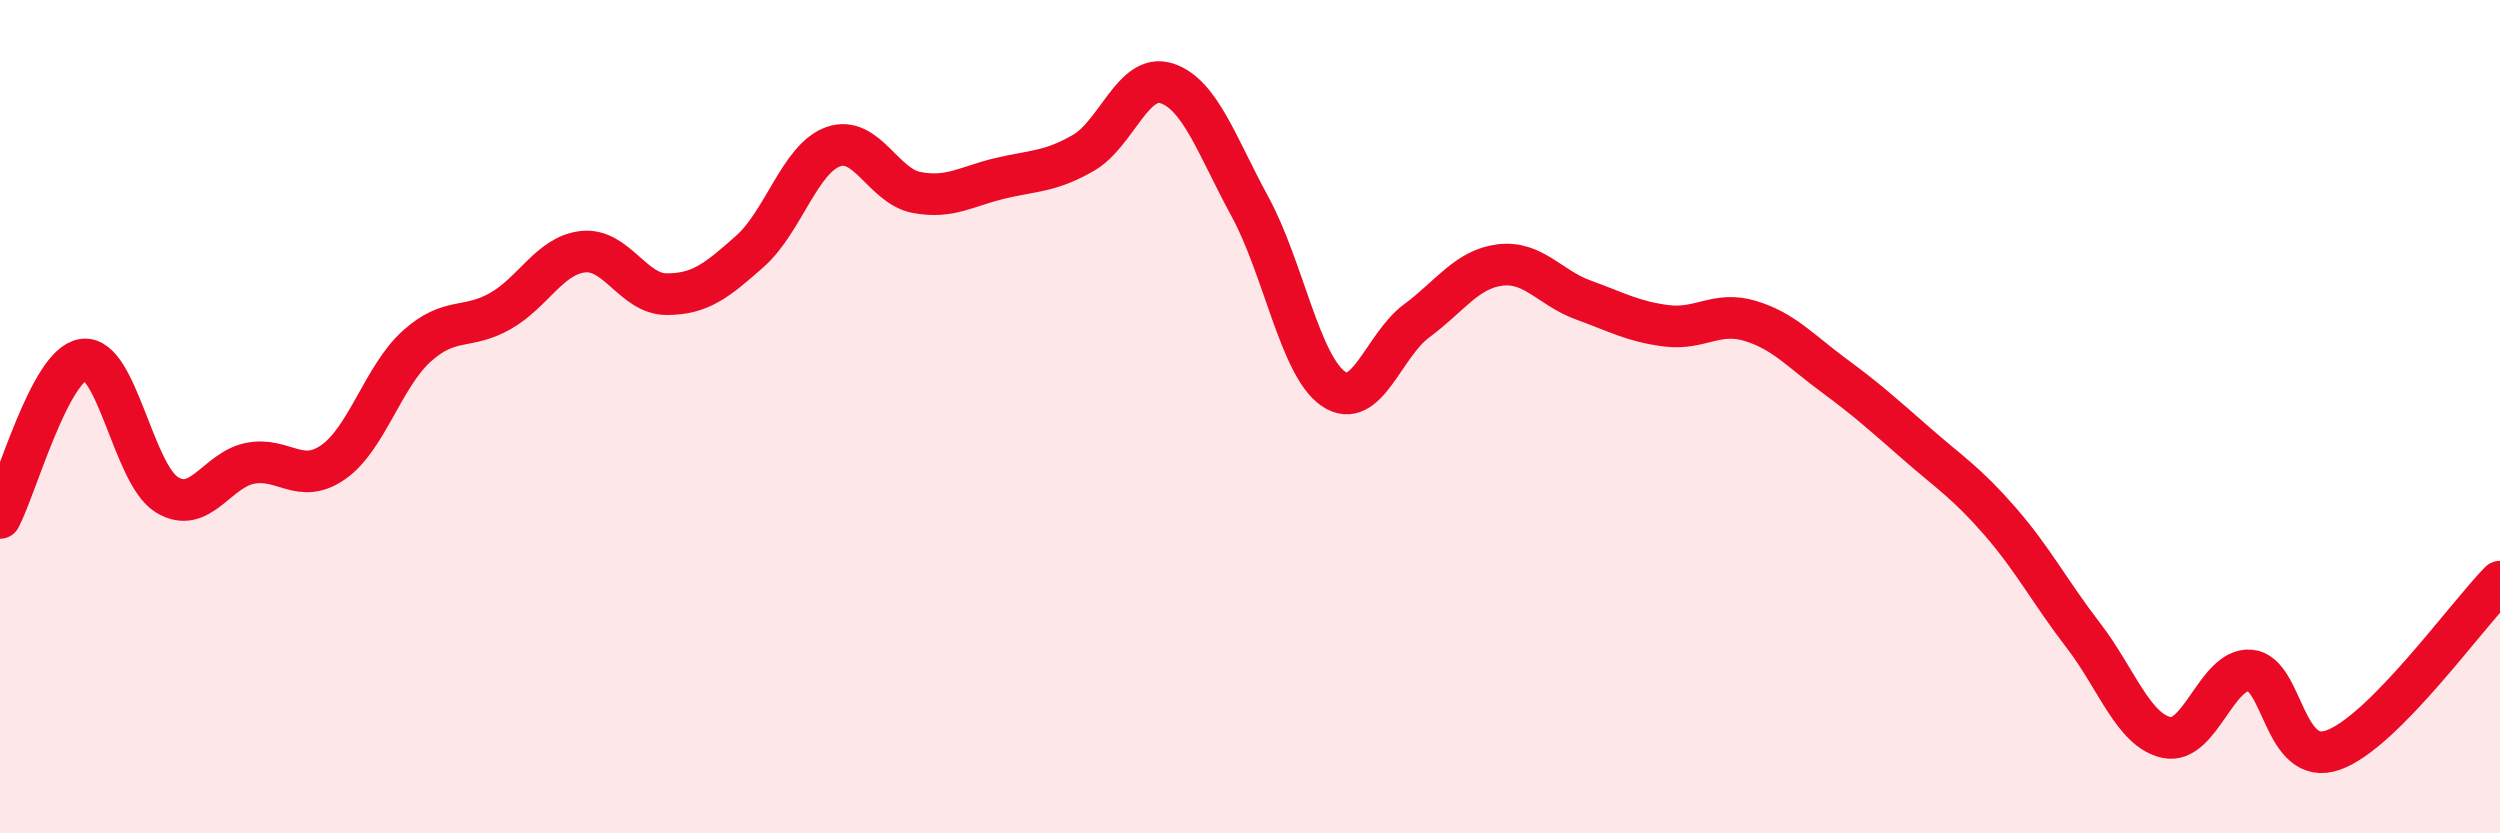
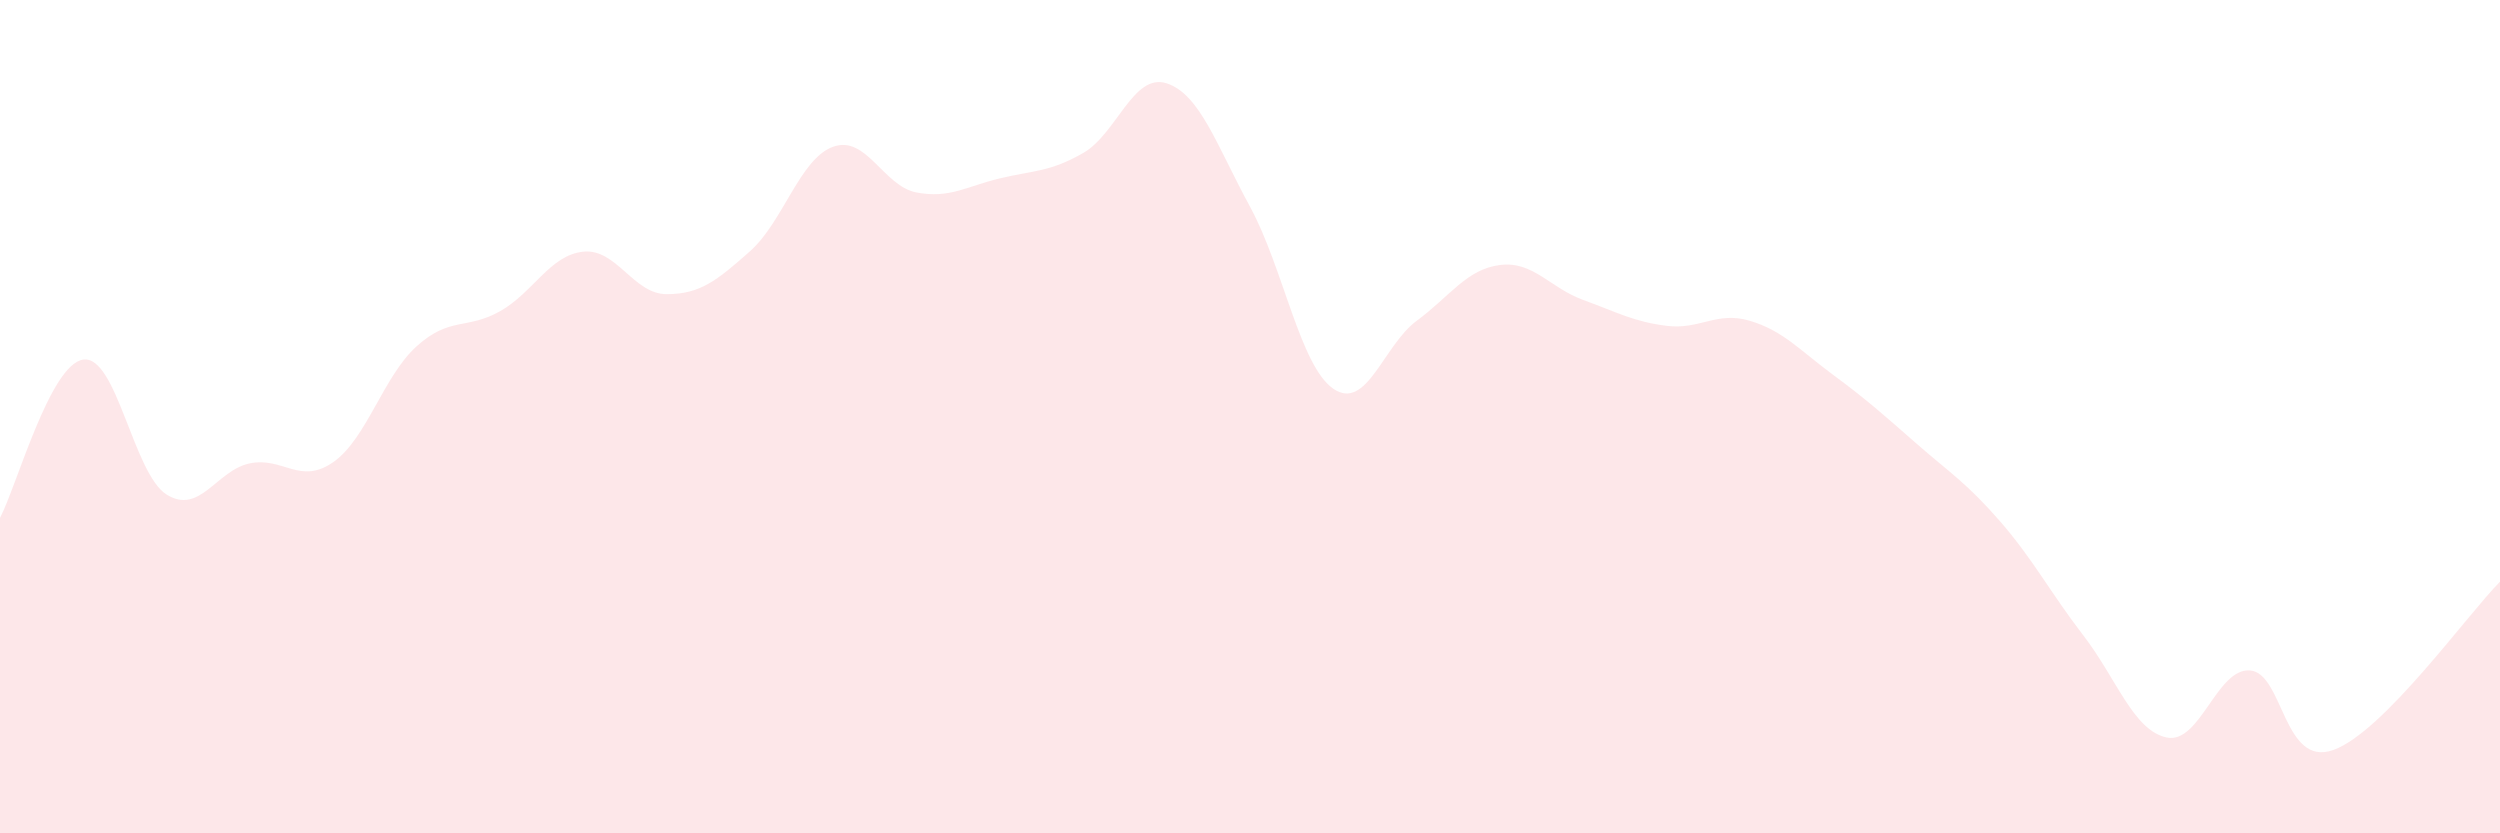
<svg xmlns="http://www.w3.org/2000/svg" width="60" height="20" viewBox="0 0 60 20">
  <path d="M 0,12.43 C 0.4,11.67 1.2,8.74 2,8.63 C 2.8,8.52 3.2,11.37 4,11.87 C 4.8,12.37 5.2,11.28 6,11.12 C 6.8,10.96 7.2,11.65 8,11.09 C 8.8,10.53 9.2,9.03 10,8.31 C 10.8,7.59 11.2,7.92 12,7.47 C 12.8,7.02 13.2,6.12 14,6.04 C 14.8,5.96 15.2,7.06 16,7.06 C 16.8,7.06 17.2,6.74 18,6.03 C 18.8,5.32 19.2,3.8 20,3.52 C 20.8,3.24 21.2,4.47 22,4.62 C 22.8,4.77 23.2,4.47 24,4.28 C 24.8,4.09 25.2,4.13 26,3.67 C 26.8,3.21 27.2,1.74 28,2 C 28.8,2.26 29.2,3.49 30,4.96 C 30.8,6.43 31.2,8.78 32,9.33 C 32.8,9.88 33.2,8.29 34,7.7 C 34.8,7.11 35.2,6.46 36,6.36 C 36.8,6.26 37.2,6.91 38,7.2 C 38.8,7.49 39.2,7.72 40,7.82 C 40.8,7.92 41.2,7.46 42,7.7 C 42.8,7.94 43.2,8.41 44,9 C 44.8,9.59 45.2,9.95 46,10.65 C 46.8,11.35 47.2,11.59 48,12.51 C 48.8,13.43 49.2,14.21 50,15.25 C 50.8,16.29 51.2,17.53 52,17.7 C 52.8,17.87 53.2,16.03 54,16.09 C 54.8,16.15 54.8,18.43 56,18 C 57.2,17.57 59.2,14.77 60,13.96L60 20L0 20Z" fill="#EB0A25" opacity="0.1" stroke-linecap="round" stroke-linejoin="round" />
-   <path d="M 0,12.43 C 0.4,11.67 1.2,8.74 2,8.63 C 2.8,8.52 3.2,11.37 4,11.87 C 4.8,12.37 5.2,11.28 6,11.12 C 6.8,10.96 7.2,11.65 8,11.09 C 8.8,10.53 9.2,9.03 10,8.31 C 10.8,7.59 11.2,7.92 12,7.47 C 12.8,7.02 13.2,6.12 14,6.04 C 14.8,5.96 15.2,7.06 16,7.06 C 16.8,7.06 17.2,6.74 18,6.03 C 18.8,5.32 19.2,3.8 20,3.52 C 20.8,3.24 21.2,4.47 22,4.62 C 22.8,4.77 23.2,4.47 24,4.28 C 24.8,4.09 25.2,4.13 26,3.67 C 26.8,3.21 27.2,1.74 28,2 C 28.8,2.26 29.2,3.49 30,4.96 C 30.8,6.43 31.2,8.78 32,9.33 C 32.8,9.88 33.2,8.29 34,7.7 C 34.8,7.11 35.2,6.46 36,6.36 C 36.8,6.26 37.2,6.91 38,7.2 C 38.8,7.49 39.2,7.72 40,7.82 C 40.8,7.92 41.2,7.46 42,7.7 C 42.8,7.94 43.2,8.41 44,9 C 44.8,9.59 45.2,9.95 46,10.65 C 46.8,11.35 47.2,11.59 48,12.51 C 48.8,13.43 49.2,14.21 50,15.25 C 50.8,16.29 51.2,17.53 52,17.7 C 52.8,17.87 53.2,16.03 54,16.09 C 54.8,16.15 54.8,18.43 56,18 C 57.2,17.57 59.2,14.77 60,13.96" stroke="#EB0A25" stroke-width="1" fill="none" stroke-linecap="round" stroke-linejoin="round" />
</svg>